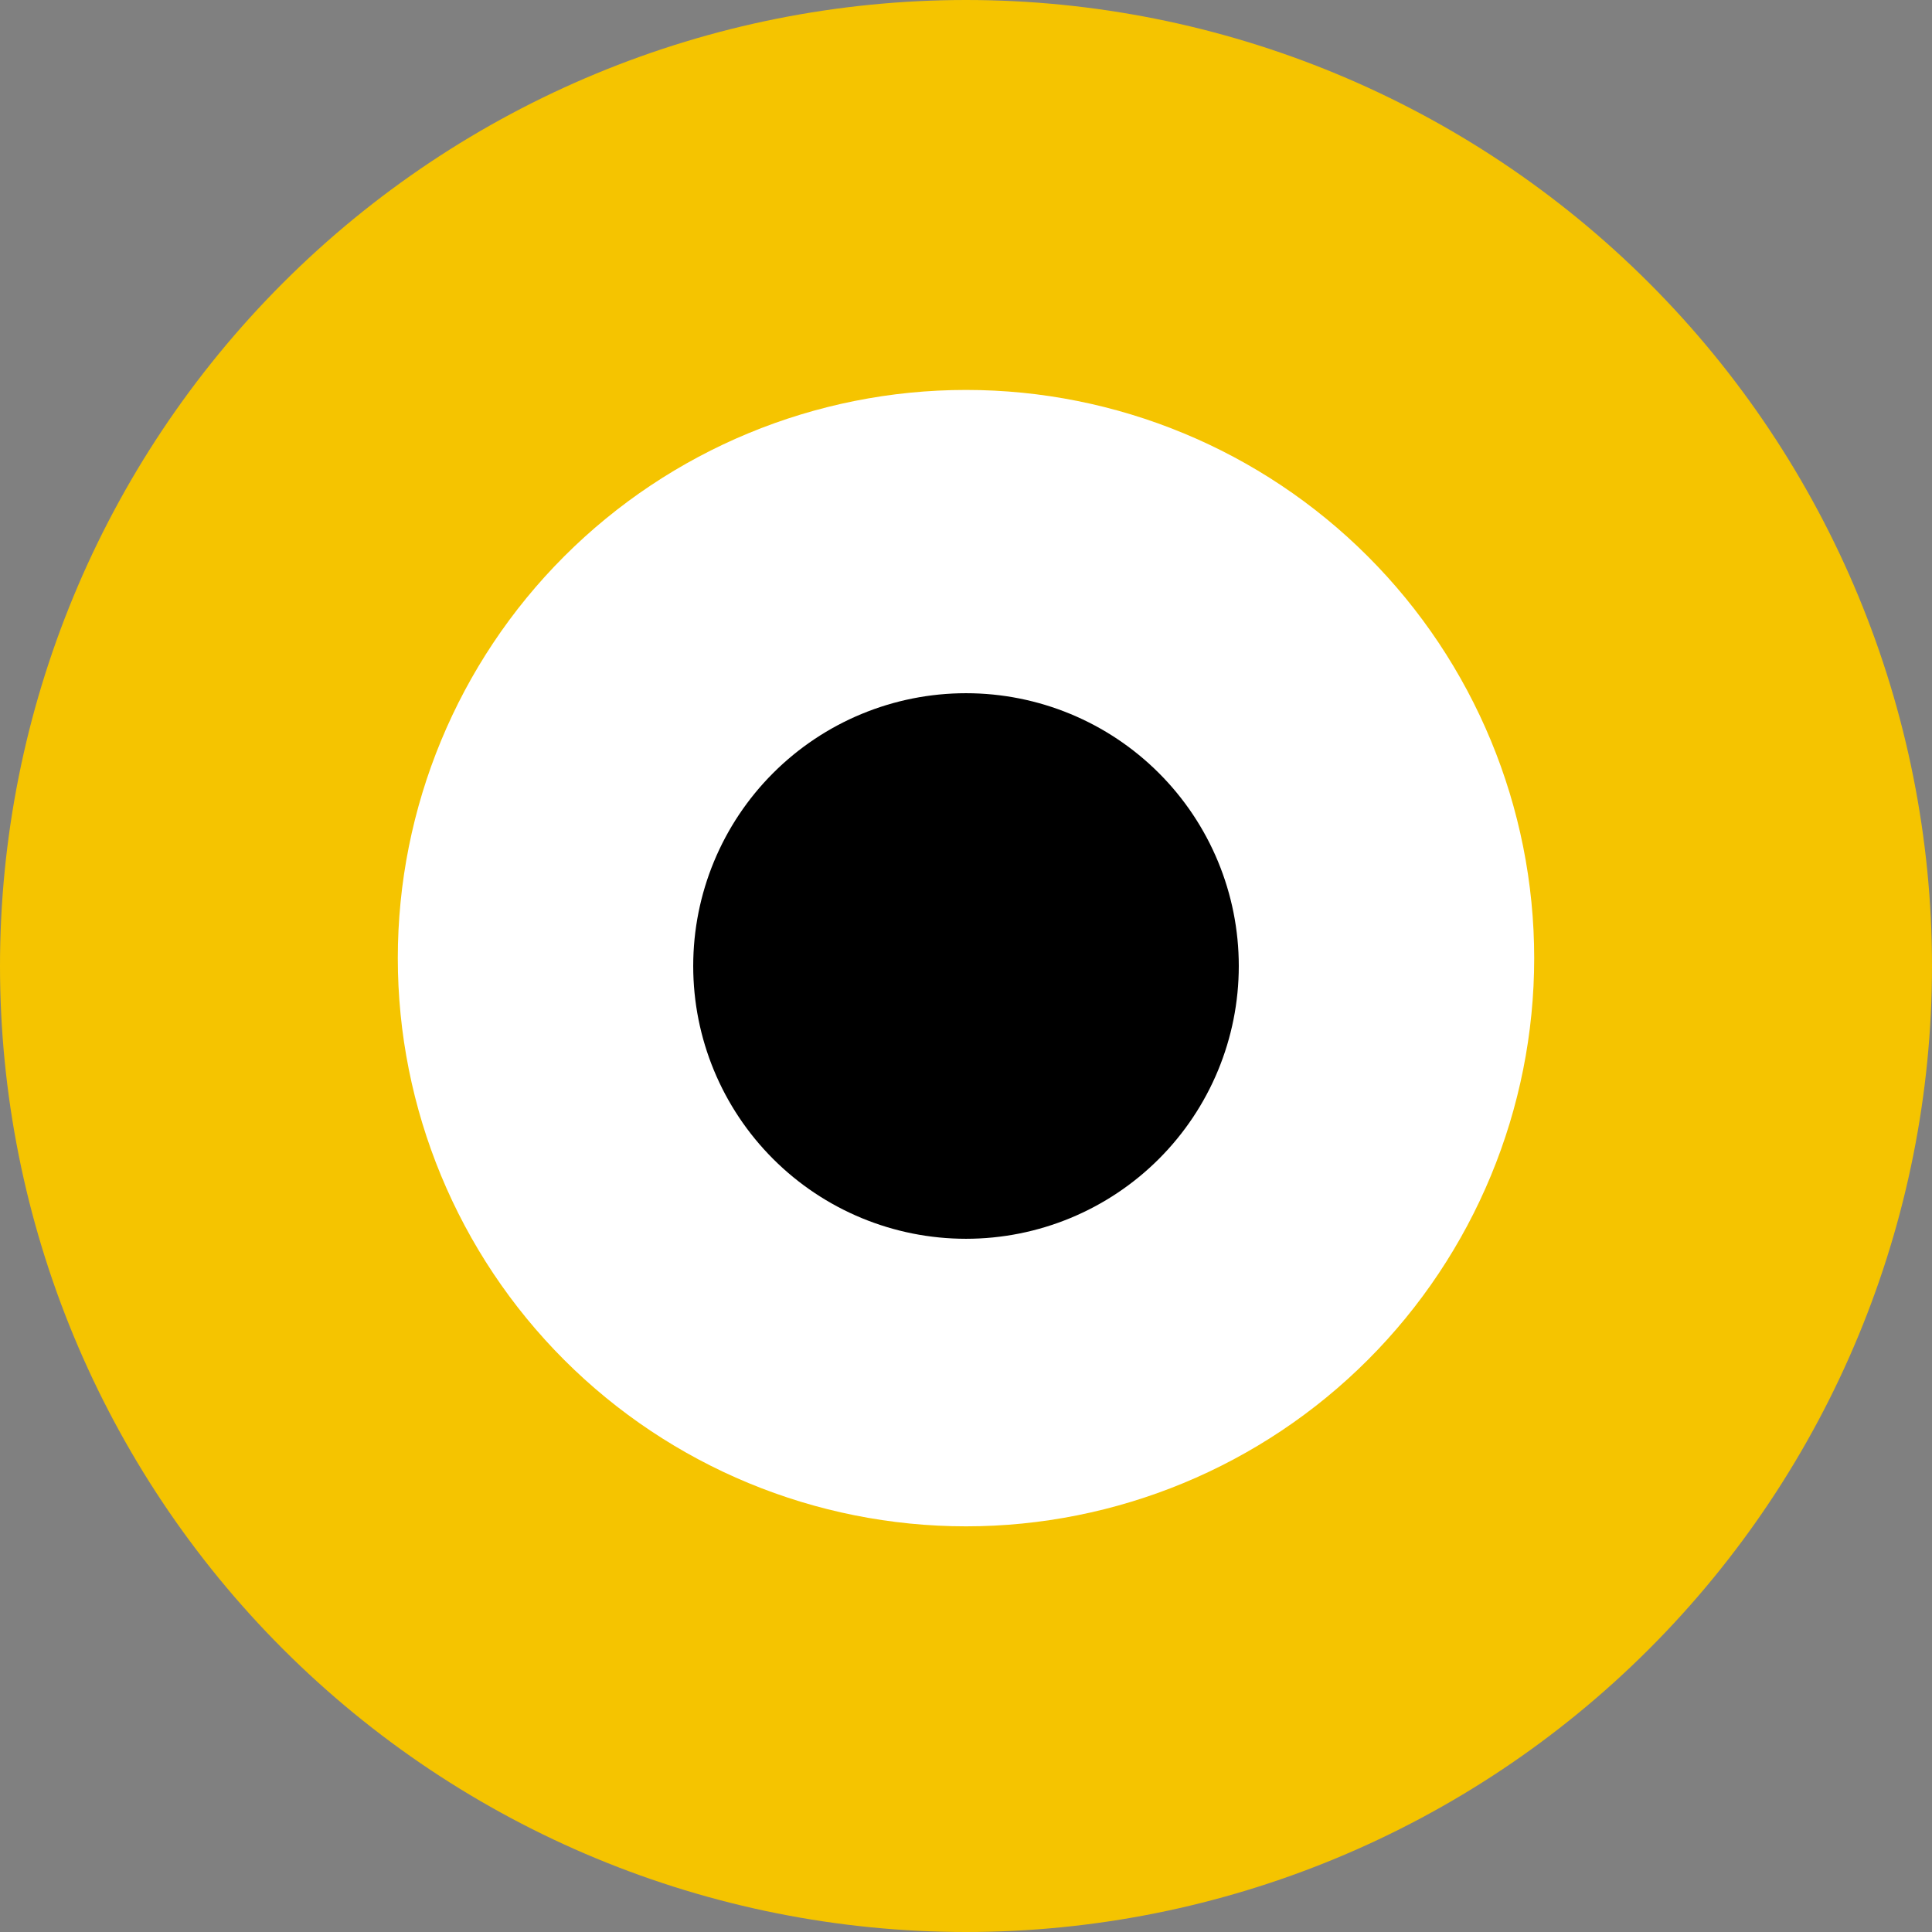
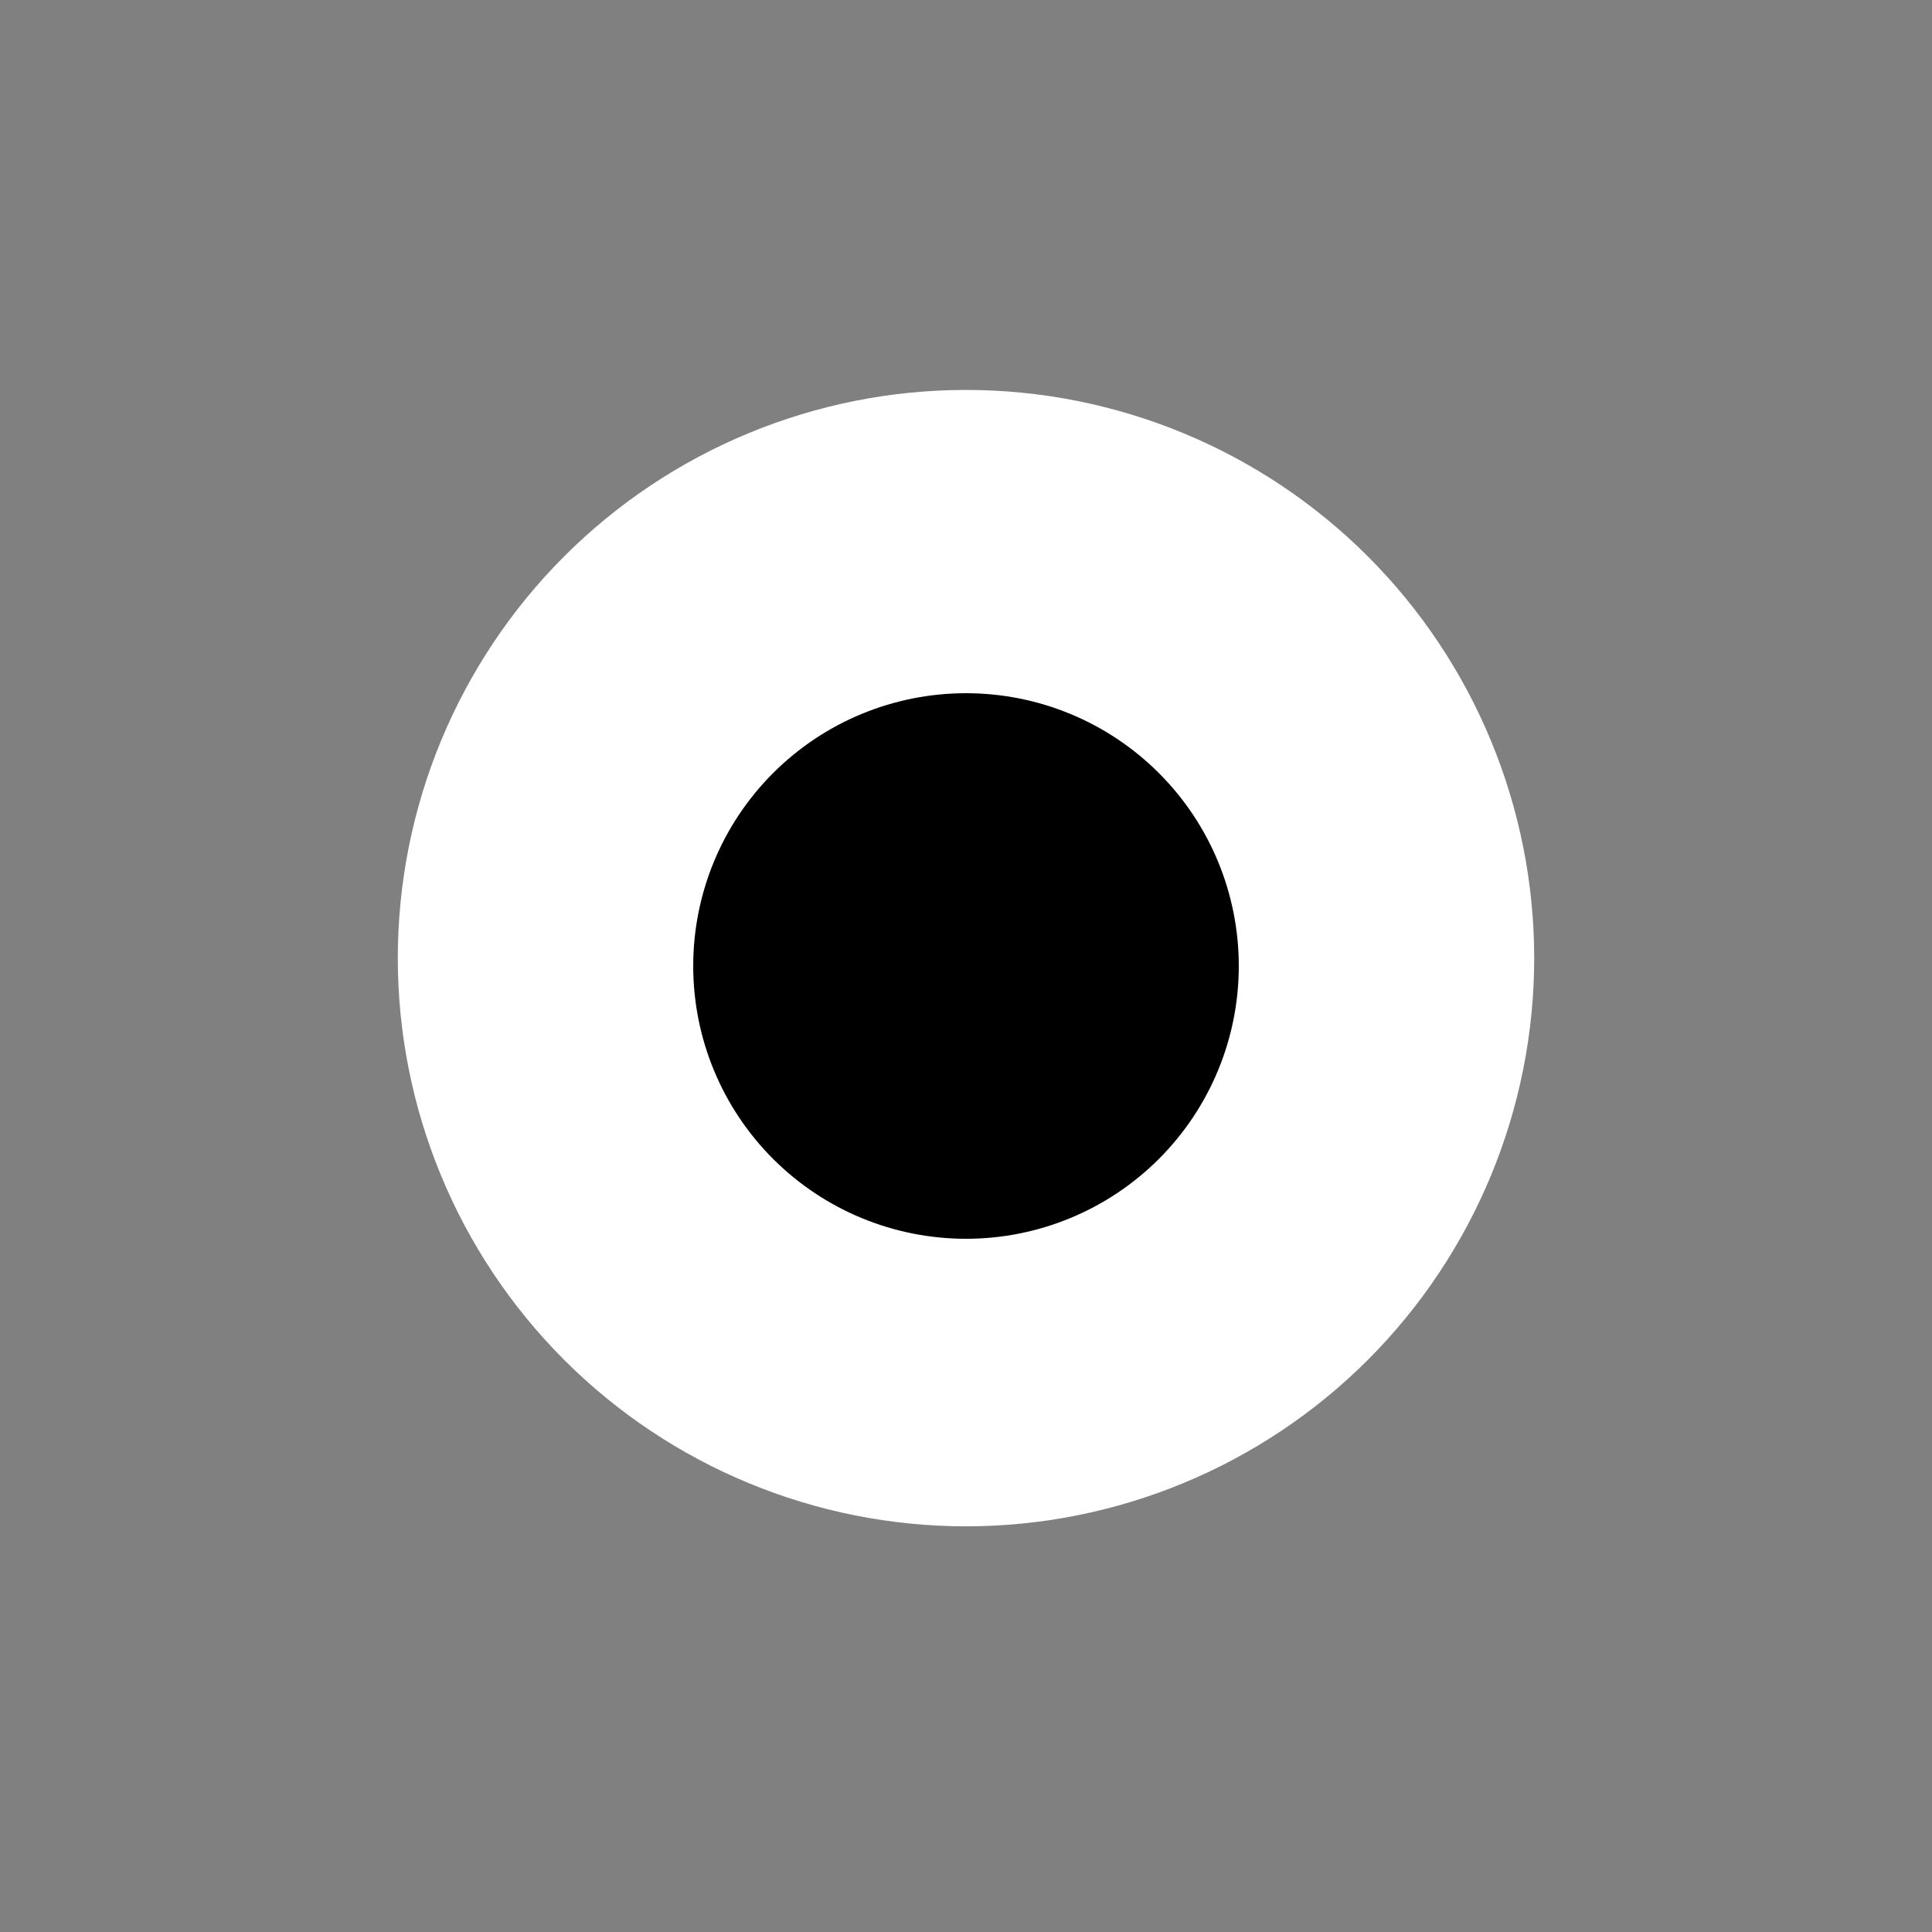
<svg xmlns="http://www.w3.org/2000/svg" id="_Слой_2" data-name="Слой 2" viewBox="0 0 159.64 159.64">
  <rect x="0" y="0" width="159.64" height="159.64" fill="#808080" stroke="none" />
  <defs>
    <style>
      .cls-1 {
        fill: #fff;
      }

      .cls-2 {
        fill: #f5c400;
      }
    </style>
  </defs>
  <g id="_Слой_1-2" data-name="Слой 1">
-     <path class="cls-2" d="m79.82,159.64c21.17,0,41.47-8.41,56.44-23.38,14.97-14.97,23.38-35.27,23.38-56.44s-8.41-41.47-23.38-56.44C121.29,8.41,100.99,0,79.82,0S38.35,8.41,23.38,23.38C8.41,38.35,0,58.65,0,79.82s8.41,41.47,23.38,56.44c14.97,14.97,35.27,23.38,56.44,23.38h0Z" />
    <path class="cls-1" d="m79.82,126.12c12.45,0,24.4-4.95,33.2-13.75,8.8-8.8,13.75-20.75,13.75-33.2s-4.95-24.4-13.75-33.2c-8.8-8.8-20.75-13.75-33.2-13.75s-24.4,4.95-33.2,13.75c-8.8,8.8-13.75,20.75-13.75,33.2s4.95,24.4,13.75,33.2c8.8,8.8,20.75,13.75,33.2,13.75h0Z" />
    <path d="m79.82,102.36c5.98,0,11.71-2.37,15.94-6.6,4.23-4.23,6.6-9.96,6.6-15.94s-2.37-11.71-6.6-15.94c-4.23-4.23-9.96-6.6-15.94-6.6s-11.71,2.37-15.94,6.6c-4.23,4.23-6.6,9.96-6.6,15.94s2.37,11.71,6.6,15.94c4.23,4.23,9.96,6.6,15.94,6.6h0Z" />
  </g>
</svg>